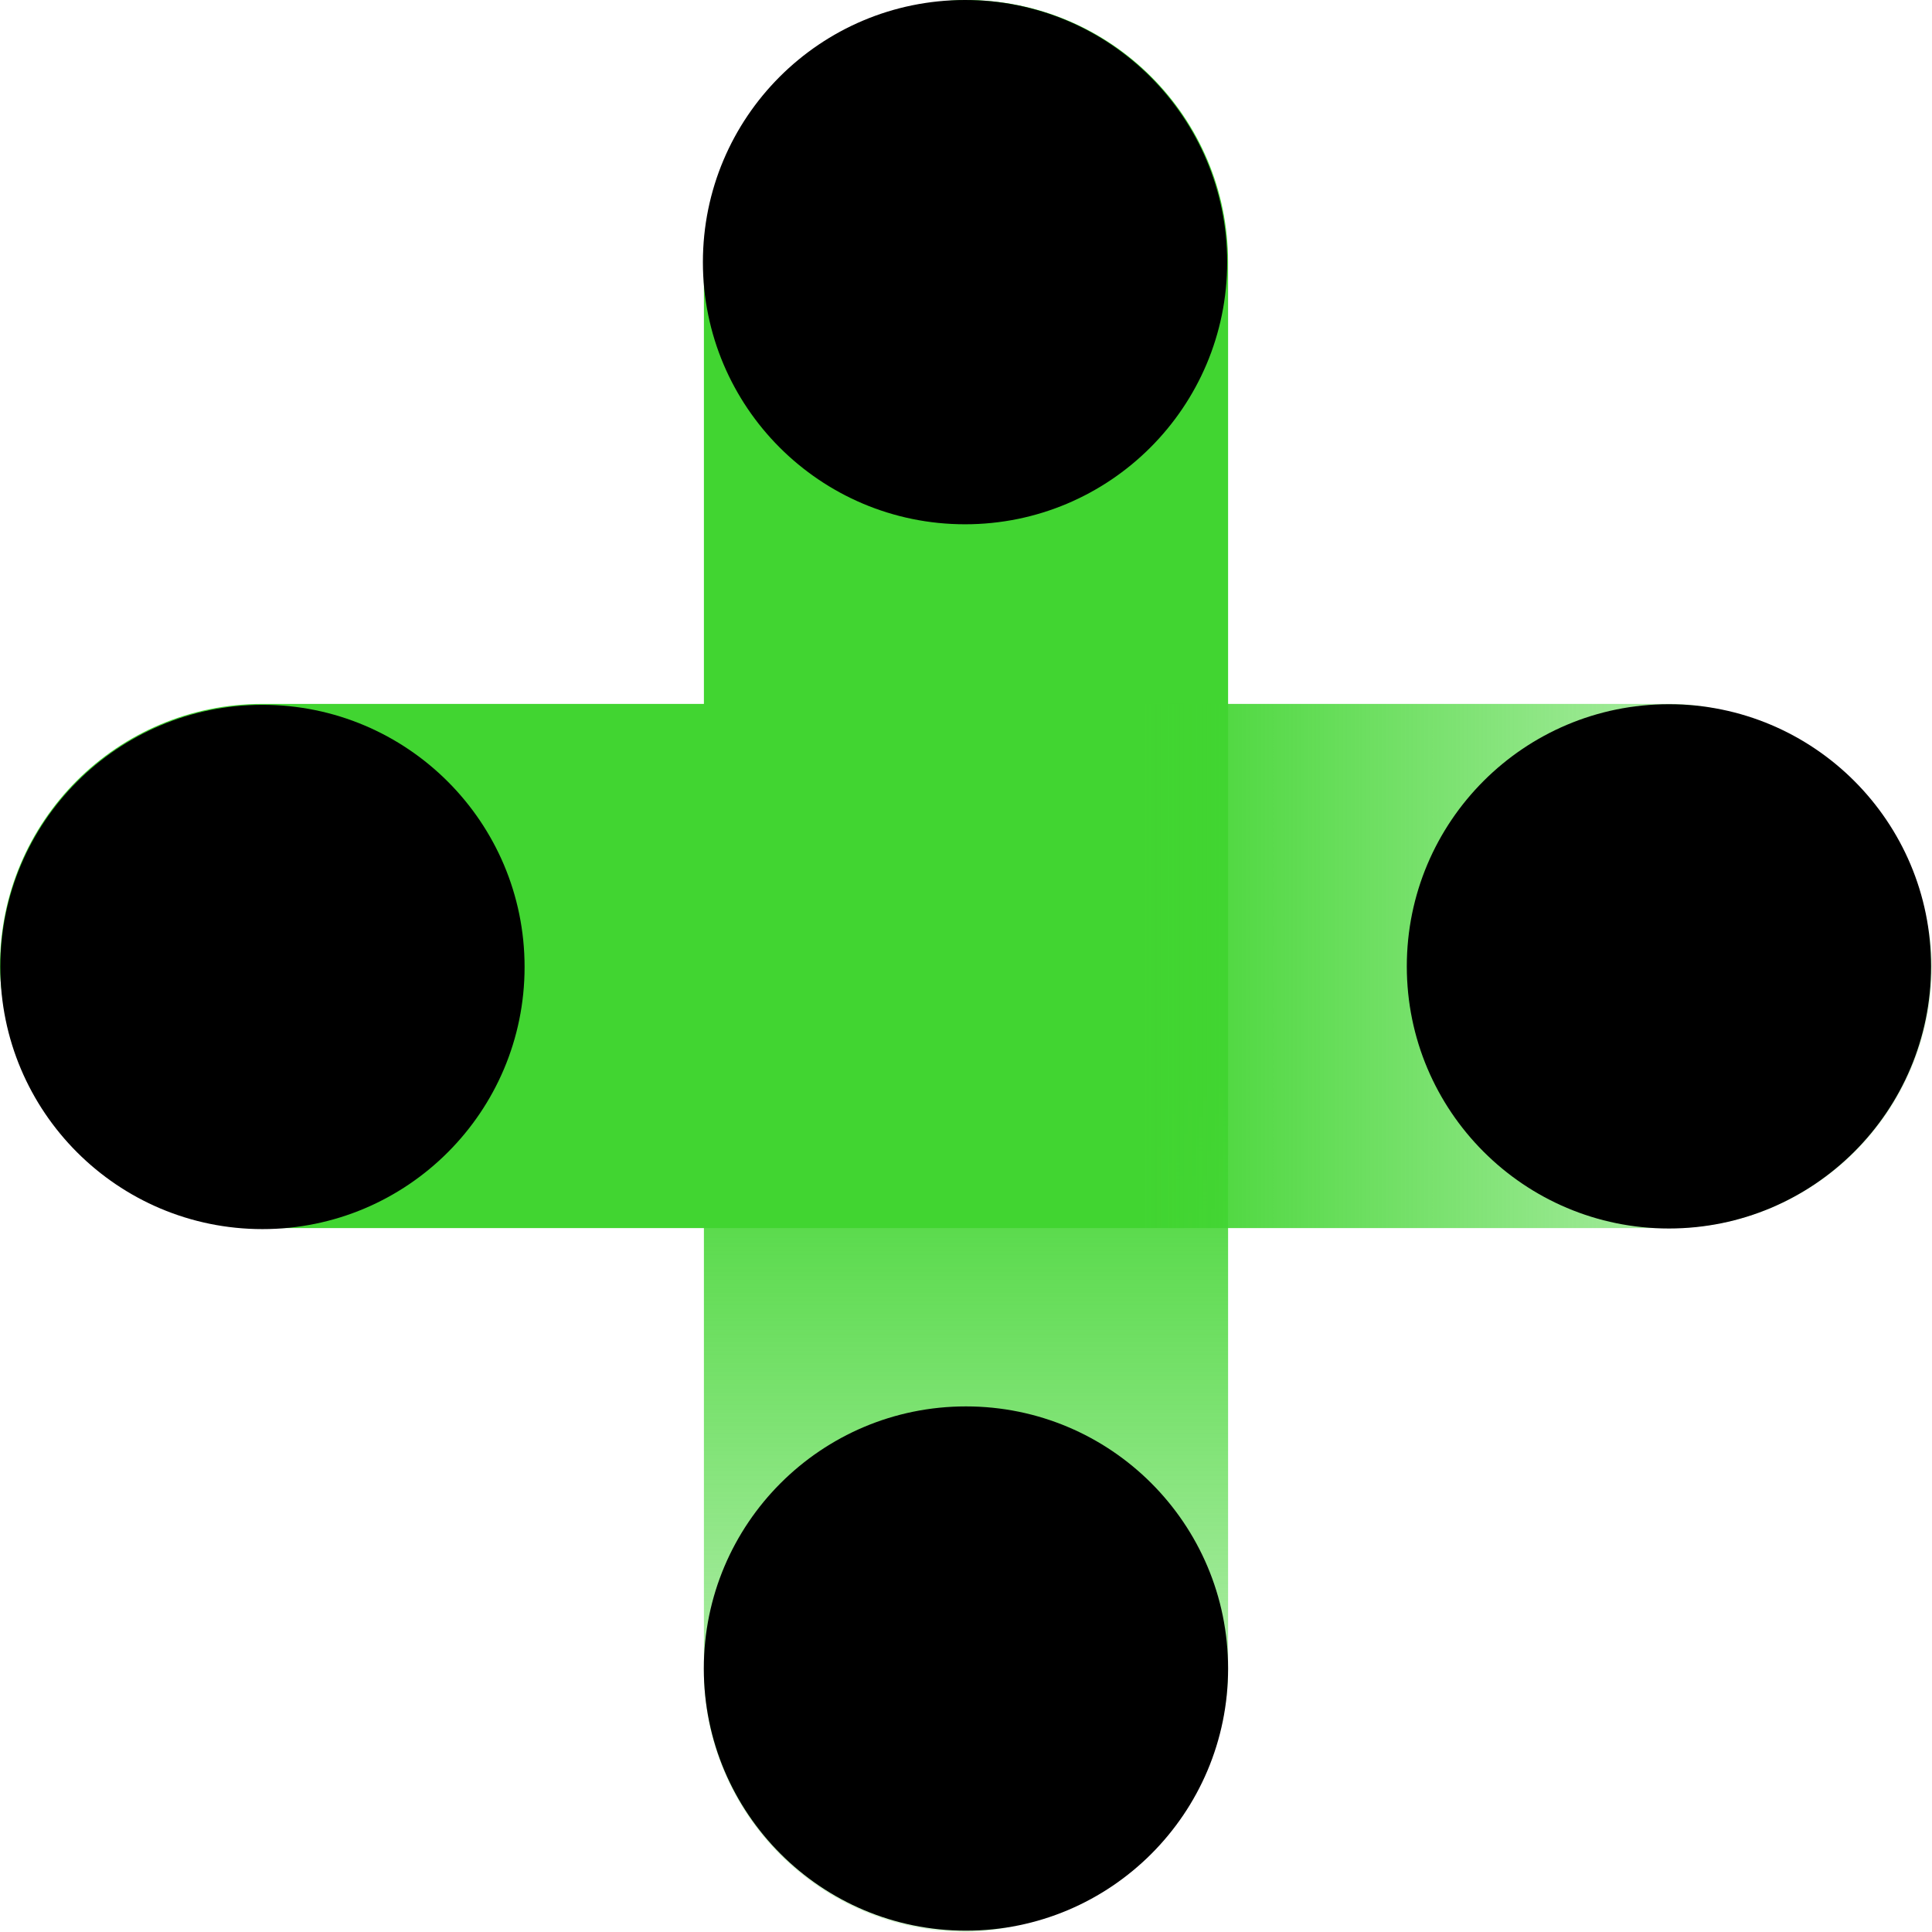
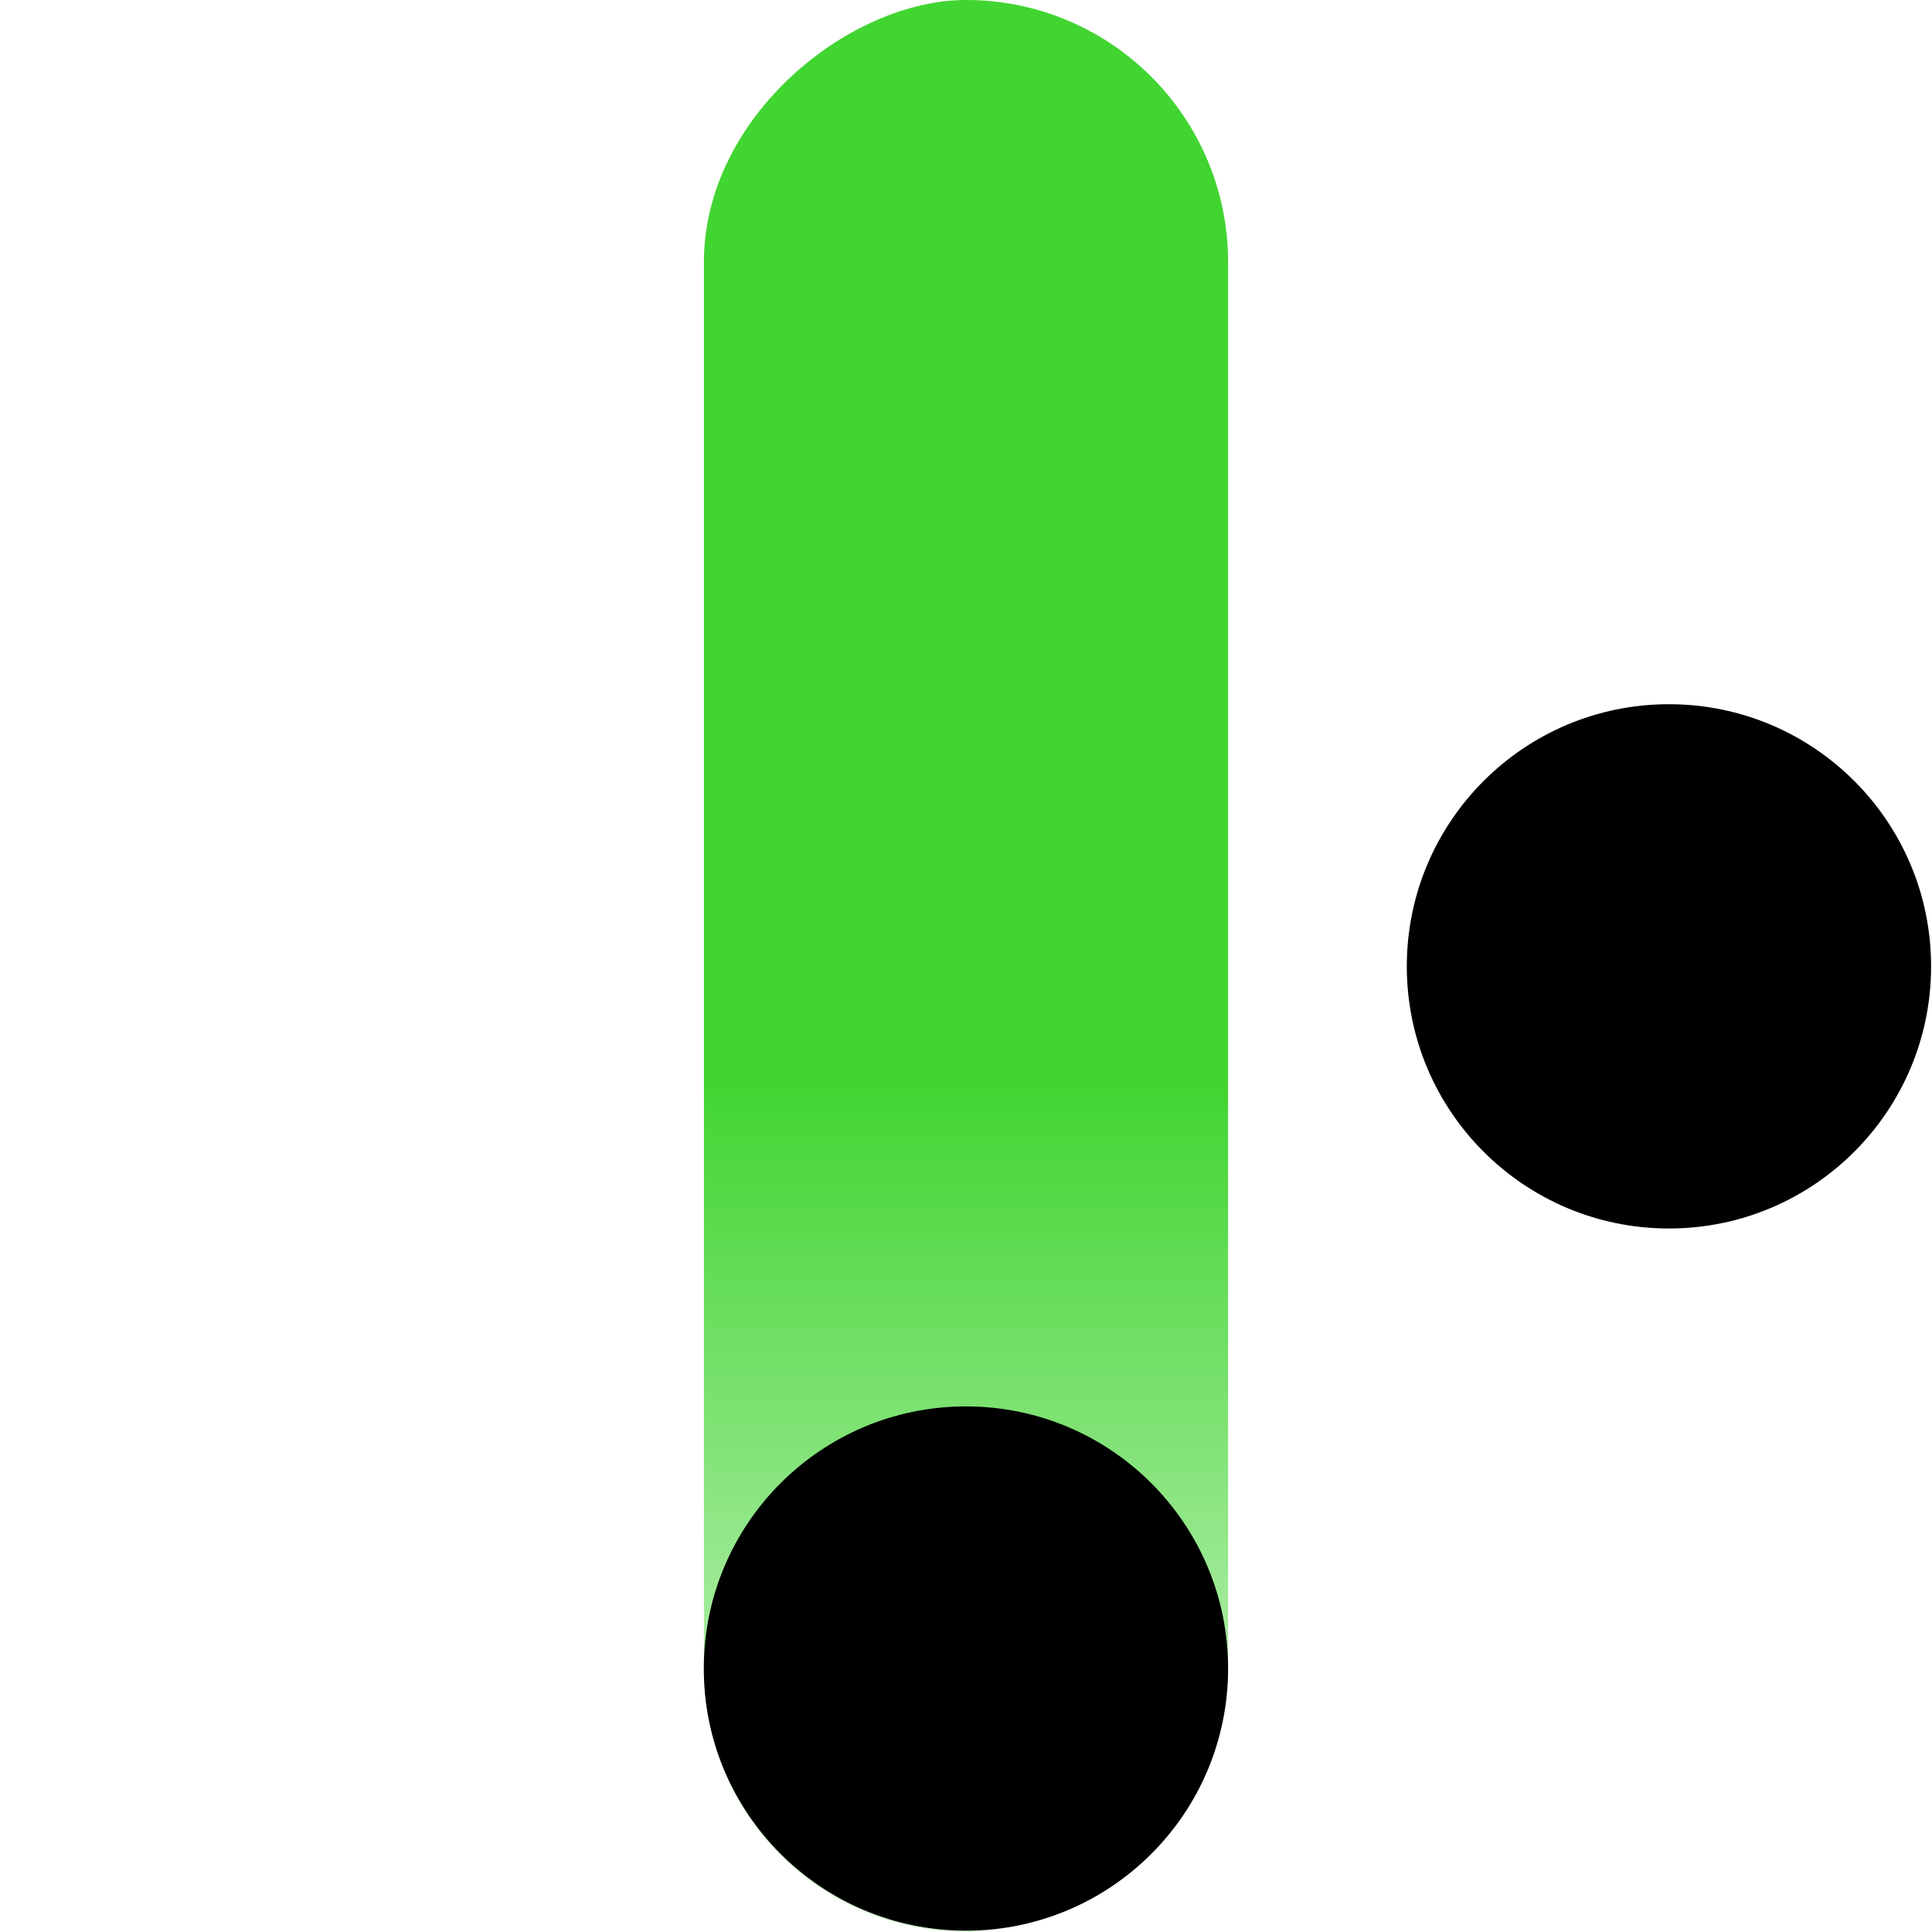
<svg xmlns="http://www.w3.org/2000/svg" viewBox="0 0 190.37 190.37">
  <defs>
    <style>.cls-1{fill:url(#未命名的渐变_109);}.cls-2{fill:url(#未命名的渐变_108);}</style>
    <linearGradient id="未命名的渐变_109" x1="200.28" y1="3109.64" x2="390.65" y2="3109.64" gradientTransform="matrix(1, 0, 0, -1, -200.28, 3204.83)" gradientUnits="userSpaceOnUse">
      <stop offset="0" stop-color="#41d531" stop-opacity="0.2" />
      <stop offset="0.44" stop-color="#41d531" />
    </linearGradient>
    <linearGradient id="未命名的渐变_108" x1="10696.05" y1="2469.62" x2="10886.42" y2="2469.62" gradientTransform="matrix(1, 0, 0, -1, -10696.05, 2564.81)" gradientUnits="userSpaceOnUse">
      <stop offset="0" stop-color="#41d531" stop-opacity="0.2" />
      <stop offset="0.41" stop-color="#41d531" />
    </linearGradient>
  </defs>
  <title>资源 5</title>
  <g id="图层_2" data-name="图层 2">
    <g id="图层_1-2" data-name="图层 1">
      <rect class="cls-1" y="69.36" width="190.37" height="51.65" rx="25.83" transform="translate(0 190.37) rotate(-90)" />
-       <rect class="cls-2" y="69.36" width="190.37" height="51.65" rx="25.83" transform="translate(190.37 190.37) rotate(180)" />
-       <circle cx="95.09" cy="25.83" r="25.83" />
-       <circle cx="25.86" cy="95.28" r="25.83" />
      <circle cx="95.18" cy="164.41" r="25.83" />
      <circle cx="164.45" cy="95.22" r="25.83" />
    </g>
  </g>
</svg>